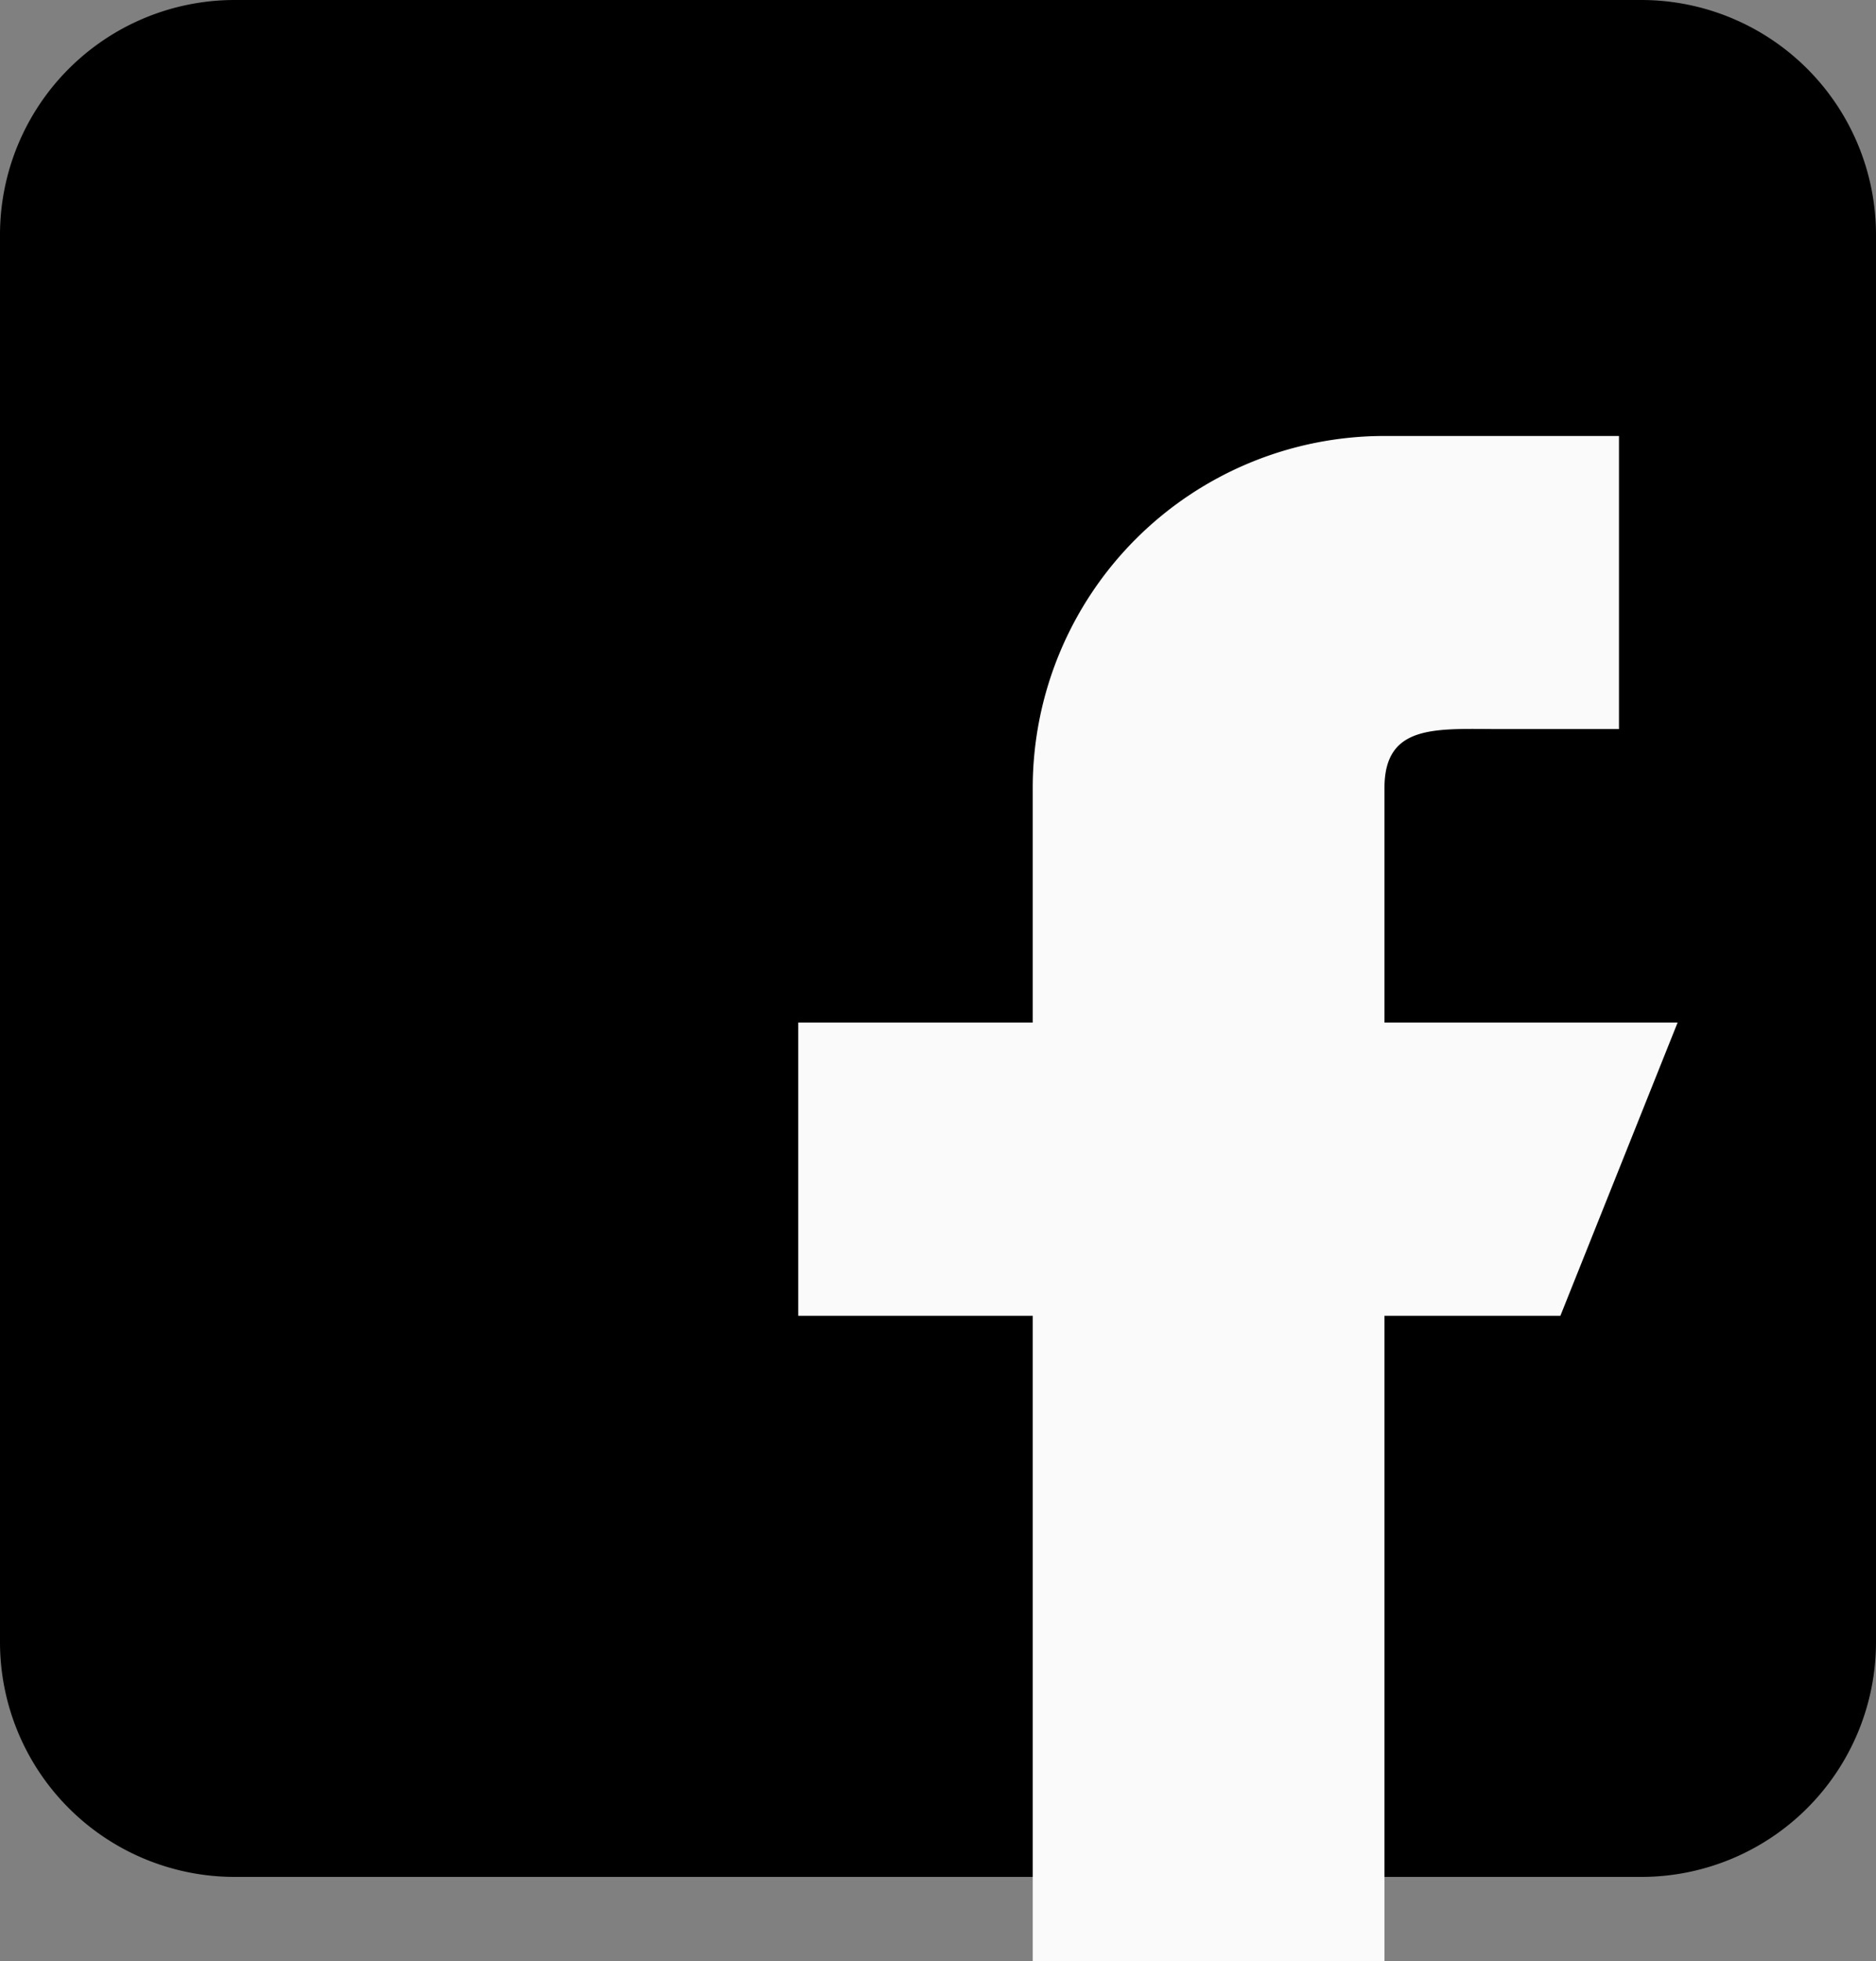
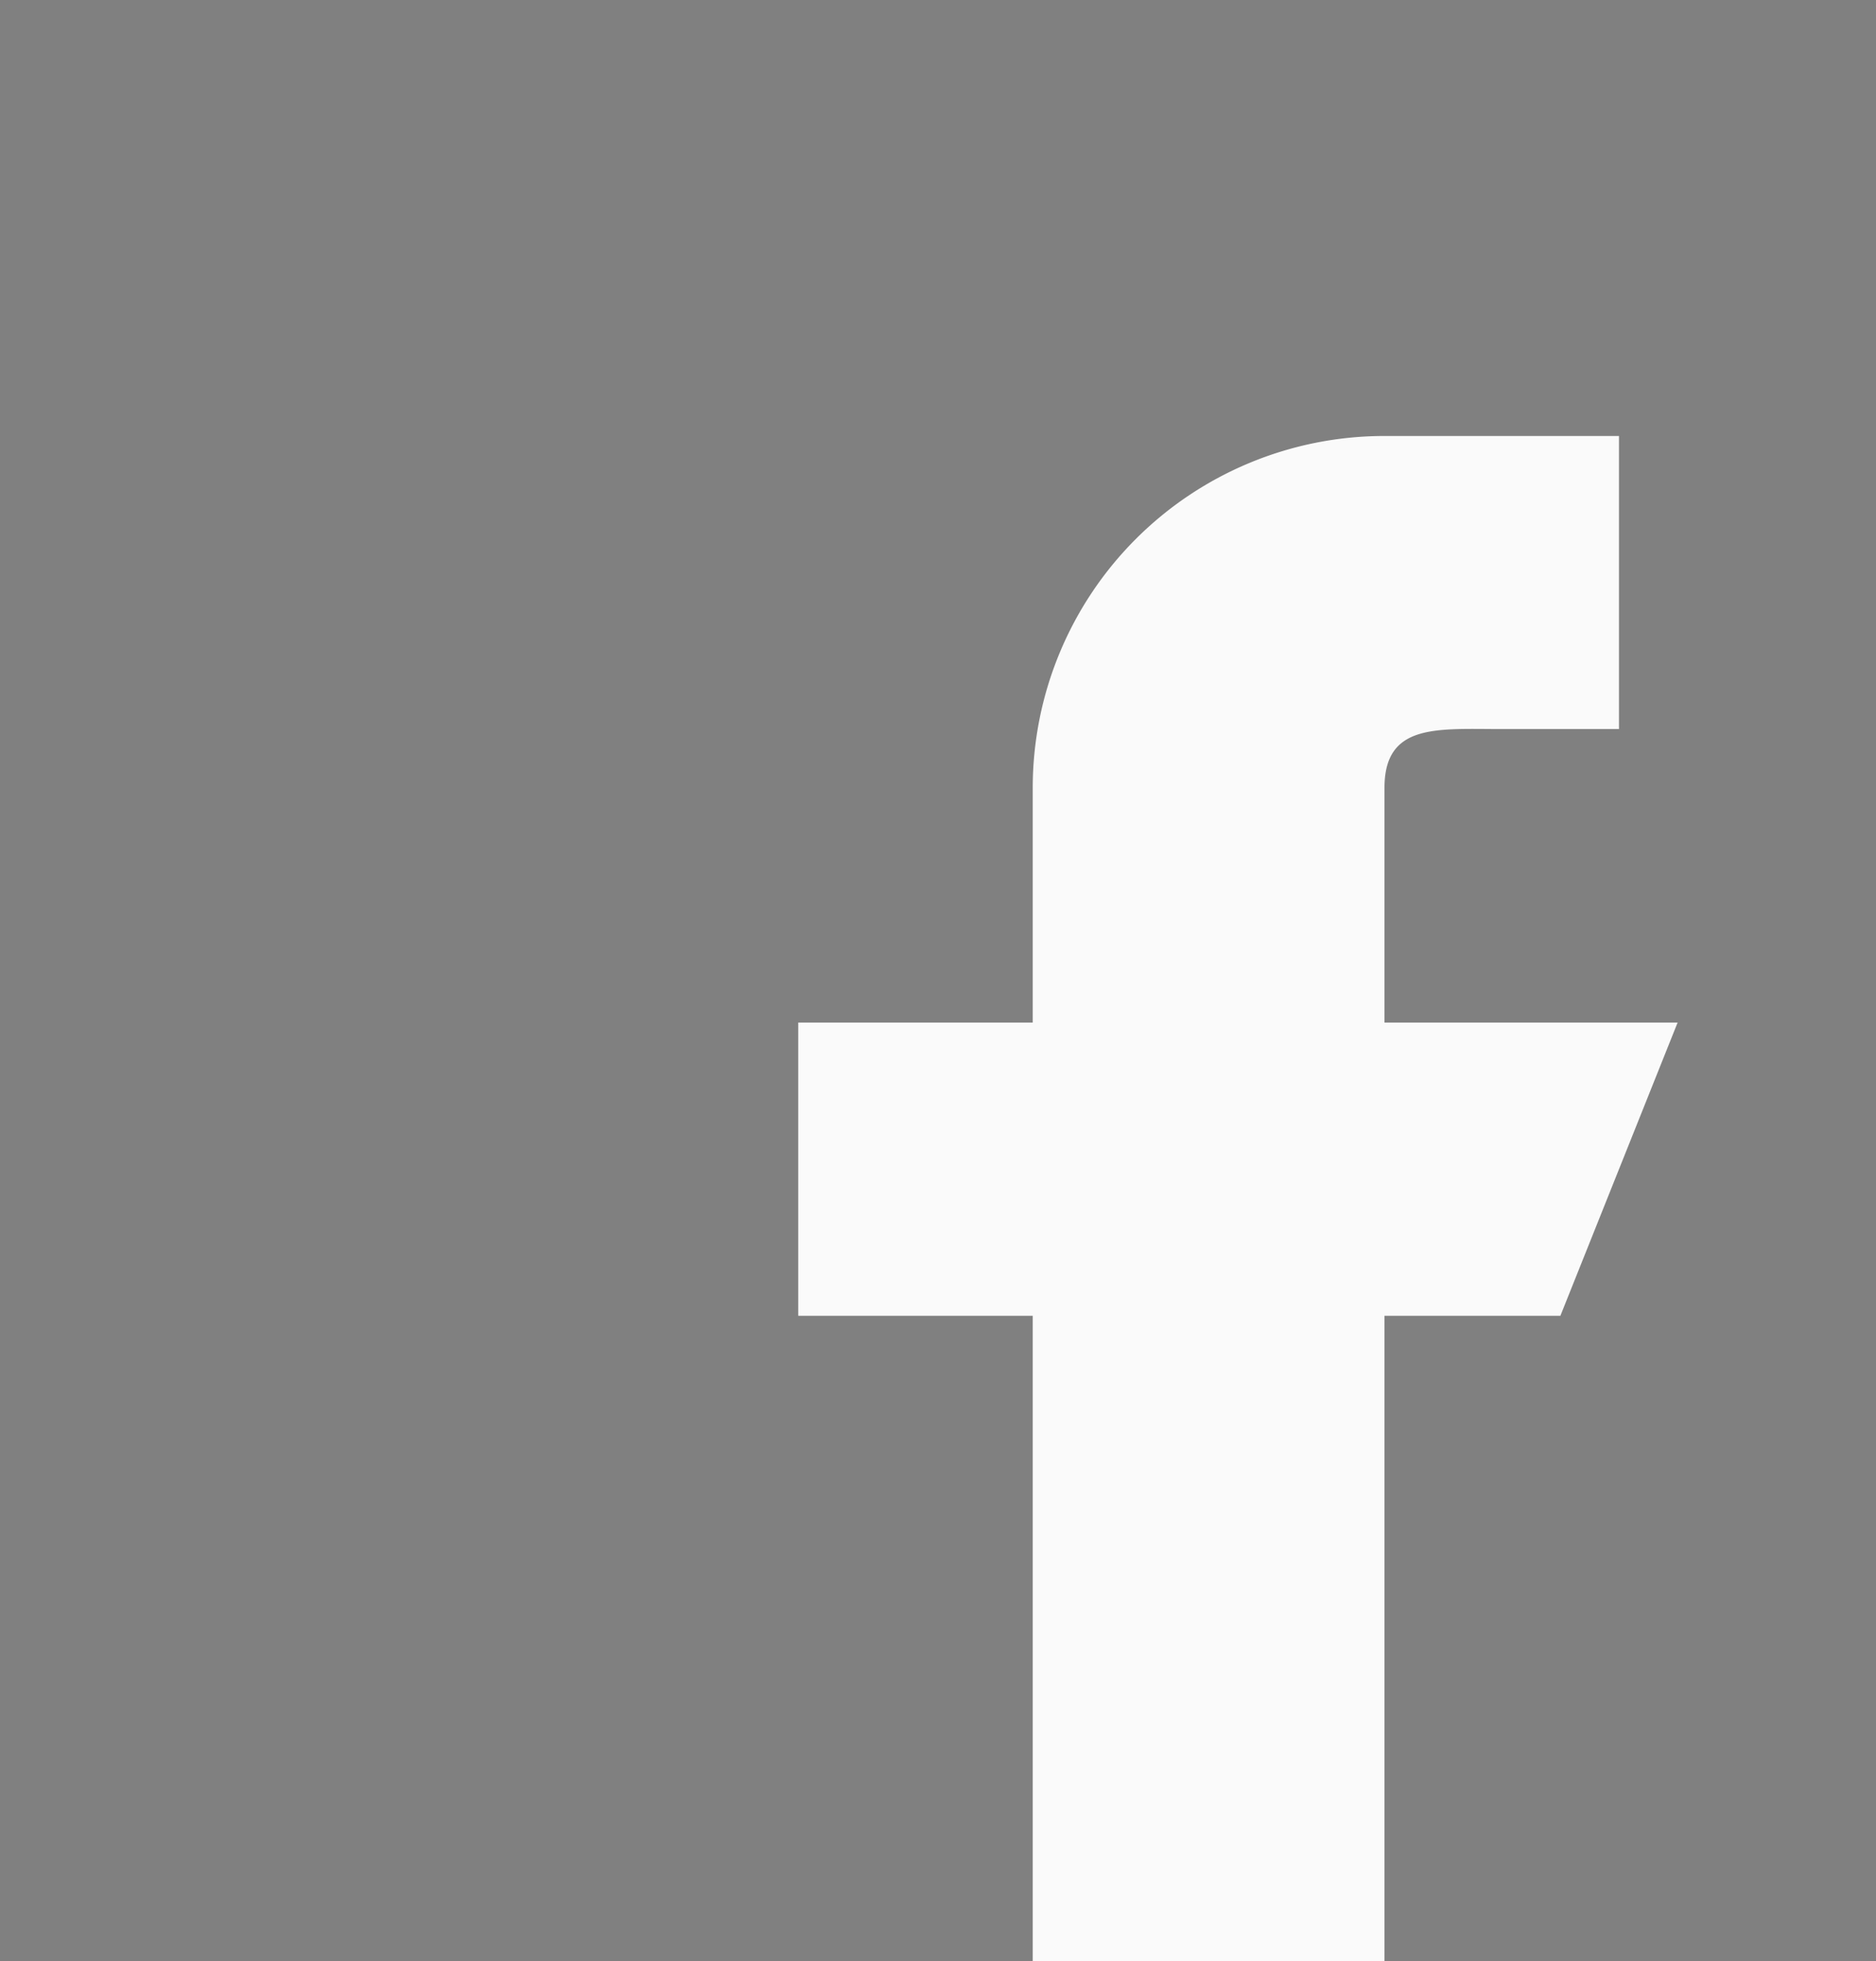
<svg xmlns="http://www.w3.org/2000/svg" width="44.656" height="46.656" viewBox="0 0 44.656 46.656">
  <rect x="0" y="0" width="44.656" height="46.656" fill="#808080" stroke="none" />
-   <path d="M39.074,0H5.582A5.588,5.588,0,0,0,0,5.582V39.074a5.588,5.588,0,0,0,5.582,5.582H39.074a5.588,5.588,0,0,0,5.582-5.582V5.582A5.588,5.588,0,0,0,39.074,0Z" fill="#010000" />
  <path d="M212.933,109.955h-6.978v-5.582c0-1.541,1.25-1.4,2.791-1.4h2.791V96h-5.582a8.373,8.373,0,0,0-8.373,8.373v5.582H192v6.978h5.582v15.351h8.373V116.933h4.187Z" transform="translate(-172.999 -85.627)" fill="#fafafa" />
</svg>